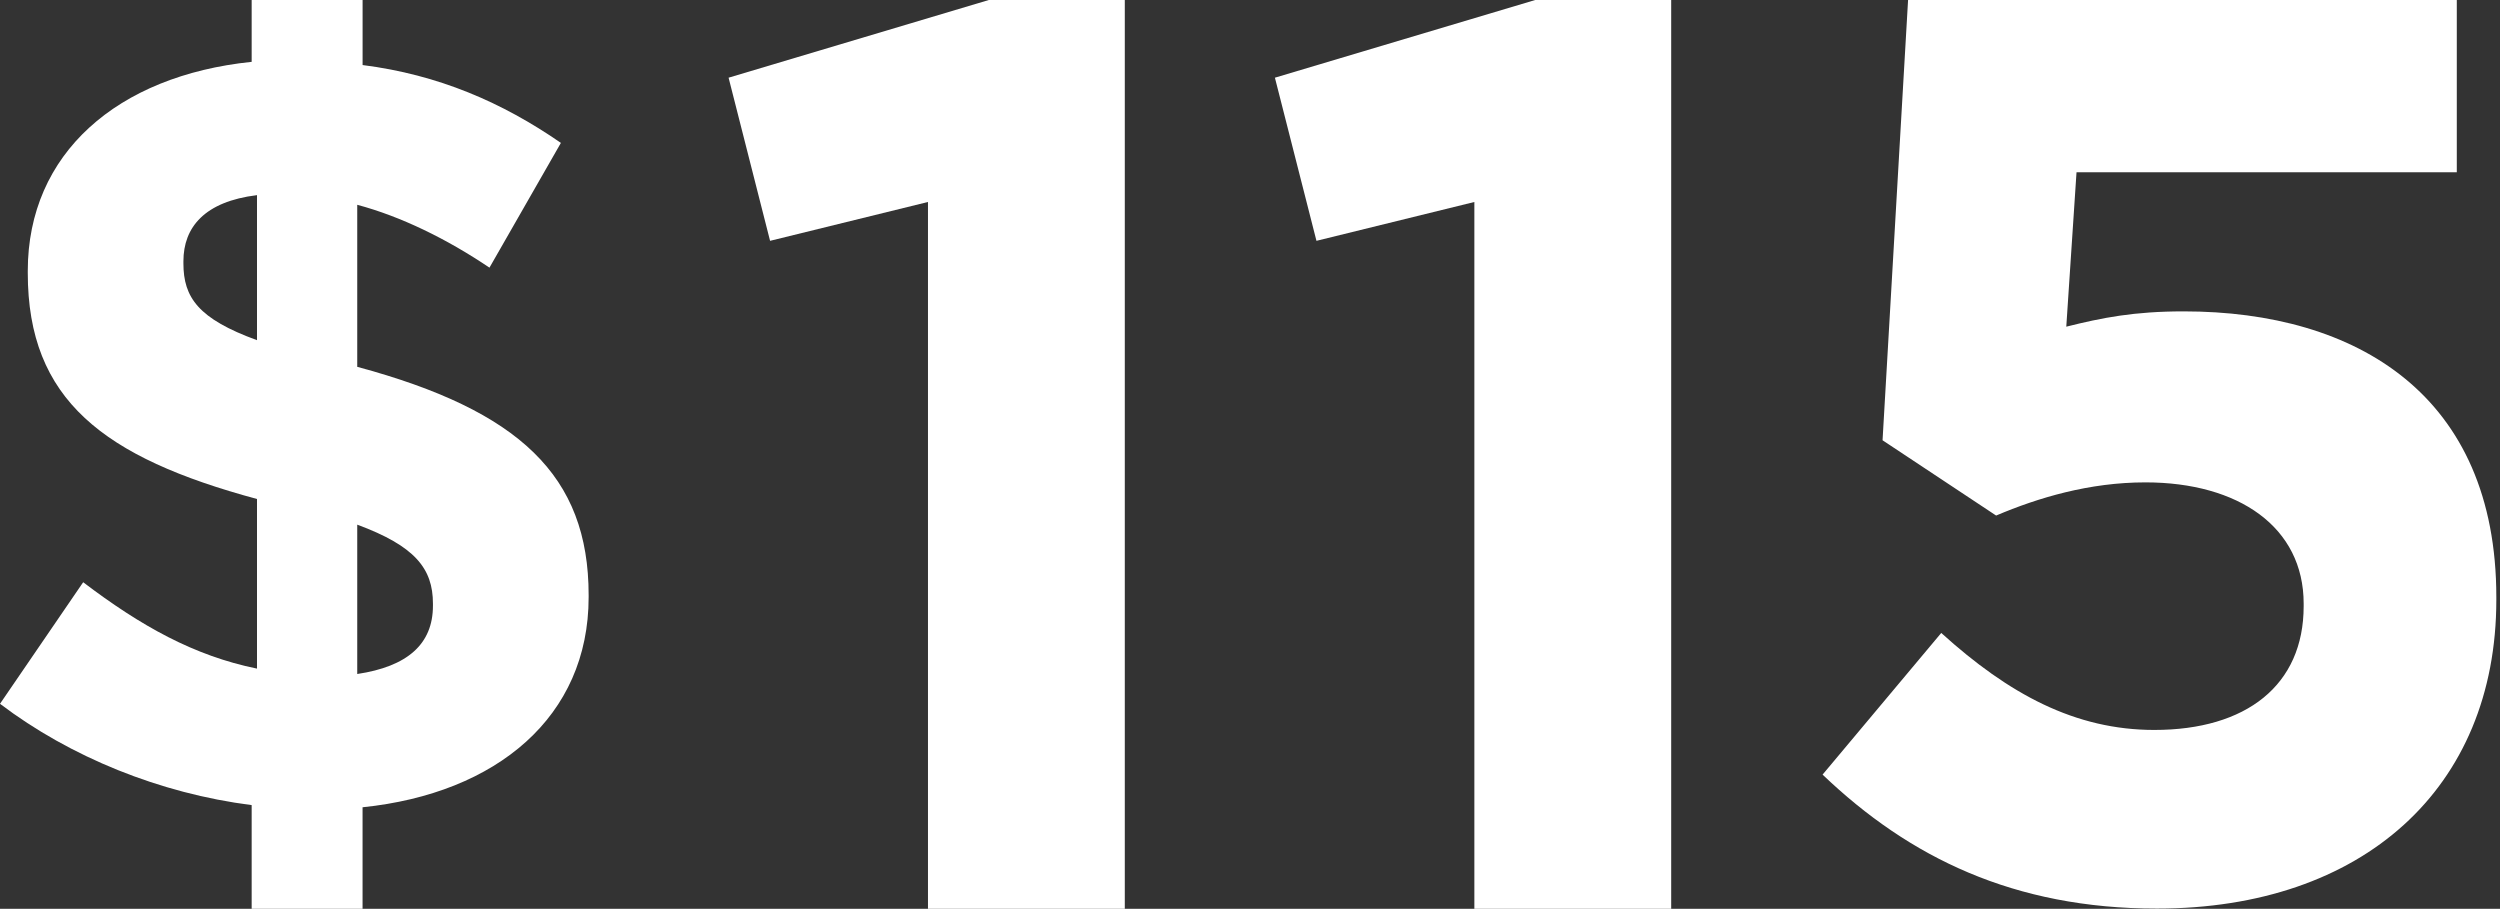
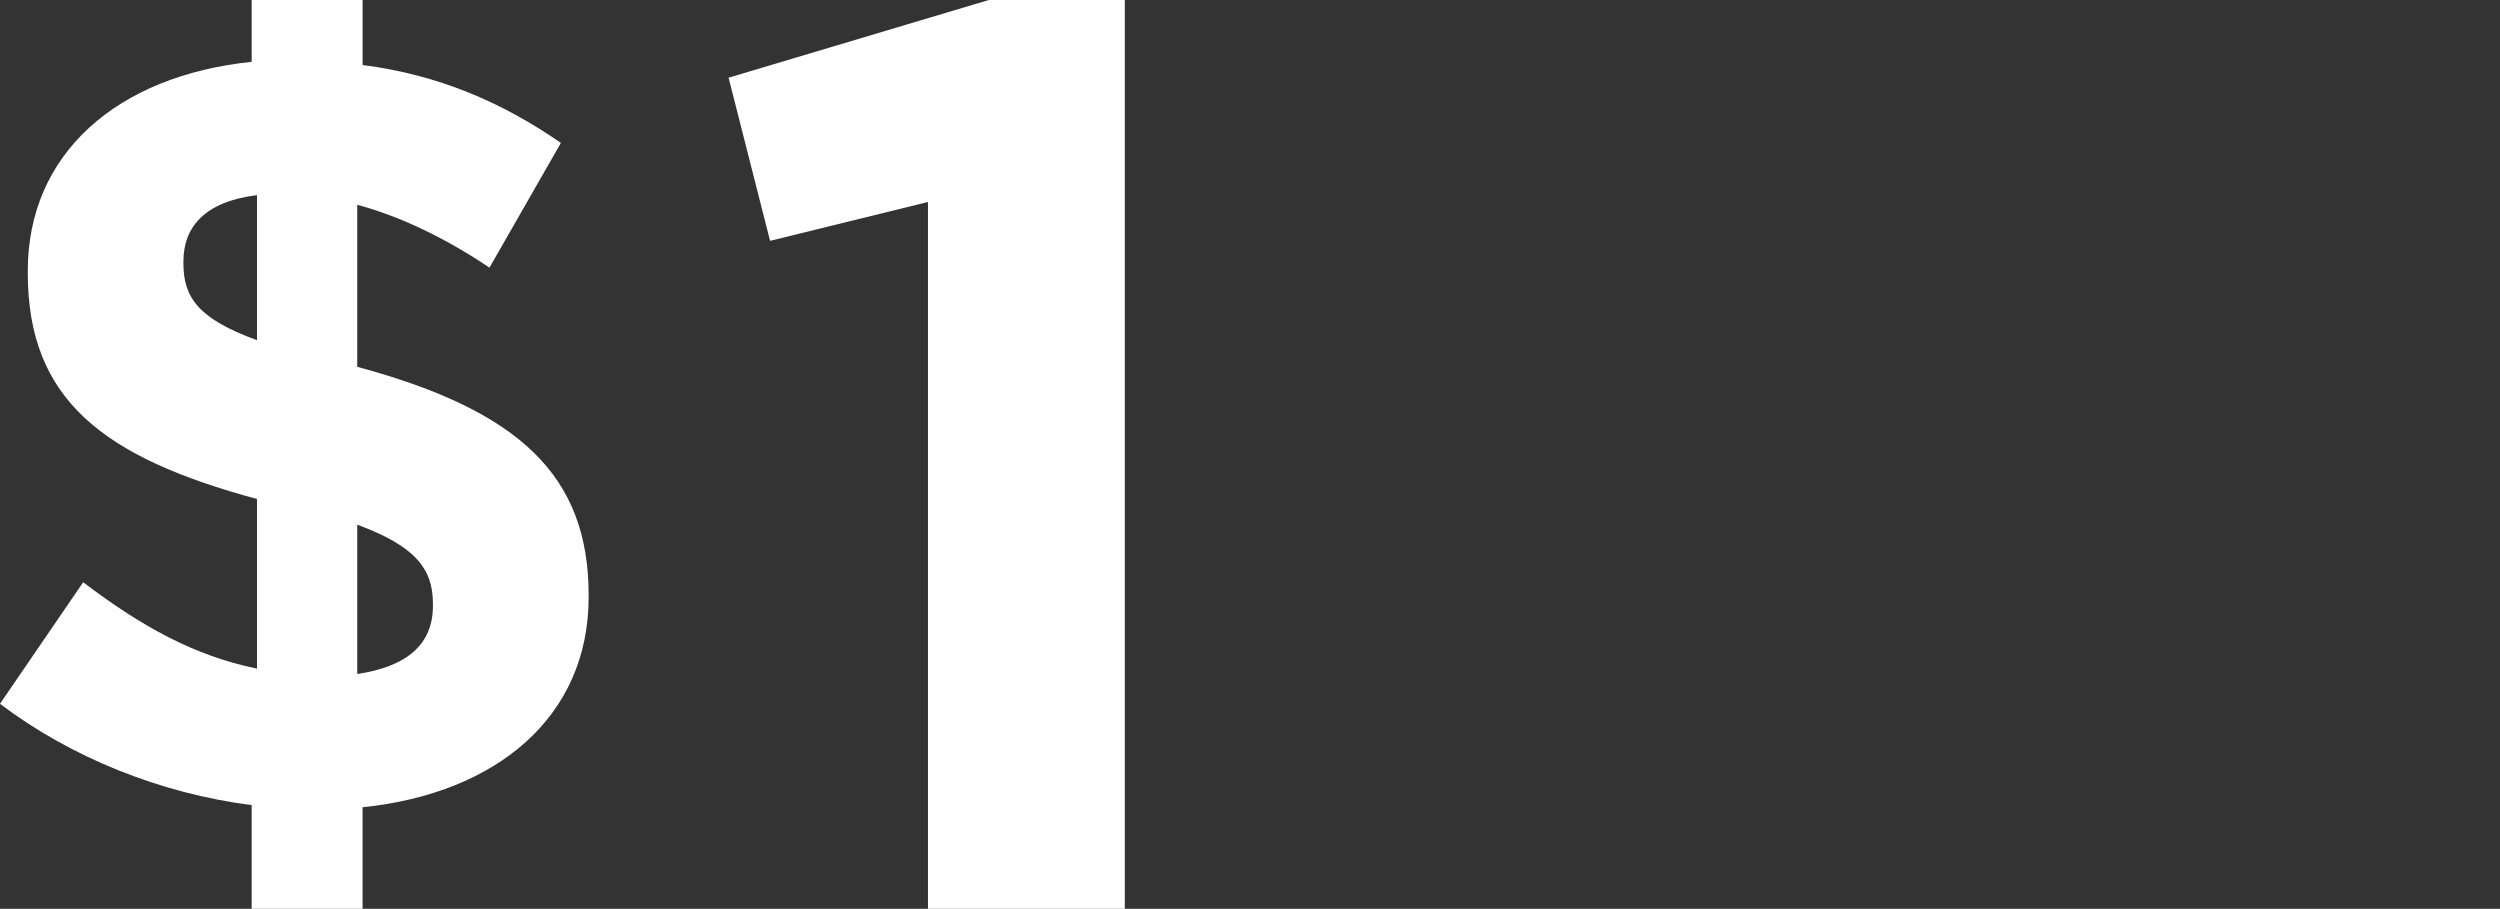
<svg xmlns="http://www.w3.org/2000/svg" id="Layer_1" data-name="Layer 1" viewBox="0 0 1709.93 621.59">
  <rect x="0" y="0" width="1709.93" height="621.59" fill="#333333" stroke="none" />
  <defs>
    <style>.cls-1{fill:#fff;}</style>
  </defs>
  <path class="cls-1" d="M334.78,183.07c-29.18-19.69-60.54-35-90.44-43V250.9C355.2,280.8,402.61,325.3,402.61,407v1.46c0,81.69-62.73,134.21-154.63,143.69v72.2H172.13V550.67c-62.73-8-124-32.82-172.13-69.29l56.89-83.15c39.39,29.9,75.85,50.33,118.89,59.08v-116C70.75,312.9,19,273.51,19,186.72v-1.46C19,105,80.23,51.78,172.13,42.3V0H248V44.49C299.77,51.06,343.53,70,383.64,97.74Zm-159,49.6v-99.2c-35.74,4.38-50.33,21.88-50.33,45.22v1.46C125.45,203.49,135.66,218.08,175.78,232.67Zm68.56,126.18V461c34.28-5.11,51.78-20.43,51.78-46.68v-1.46C296.12,388.75,283.72,373.43,244.34,358.85Z" />
  <path class="cls-1" d="M634.71,138.15l-108,26.57L498.33,53.14,676.33,0h93V624.33H634.71Z" />
-   <path class="cls-1" d="M1008.42,138.15l-108,26.57L872,53.14,1050.05,0h93V624.33H1008.42Z" />
-   <path class="cls-1" d="M1246.59,529.81l81.17-96.89c46.26,41.9,91.65,66.34,145.76,66.34,62.85,0,102.12-30.55,102.12-84.67v-1.74c0-52.37-44.51-82.92-108.23-82.92-38.4,0-73.31,10.47-102.12,22.69l-77.68-51.49L1305.07,0h375.31V117.83h-260.1l-7,105.61c24.44-6.11,46.26-10.47,80.3-10.47,118.7,0,213.84,57.61,213.84,195.51v1.75c0,129.18-91.65,211.22-232.17,211.22C1377.51,621.45,1305.94,586.54,1246.59,529.81Z" />
</svg>